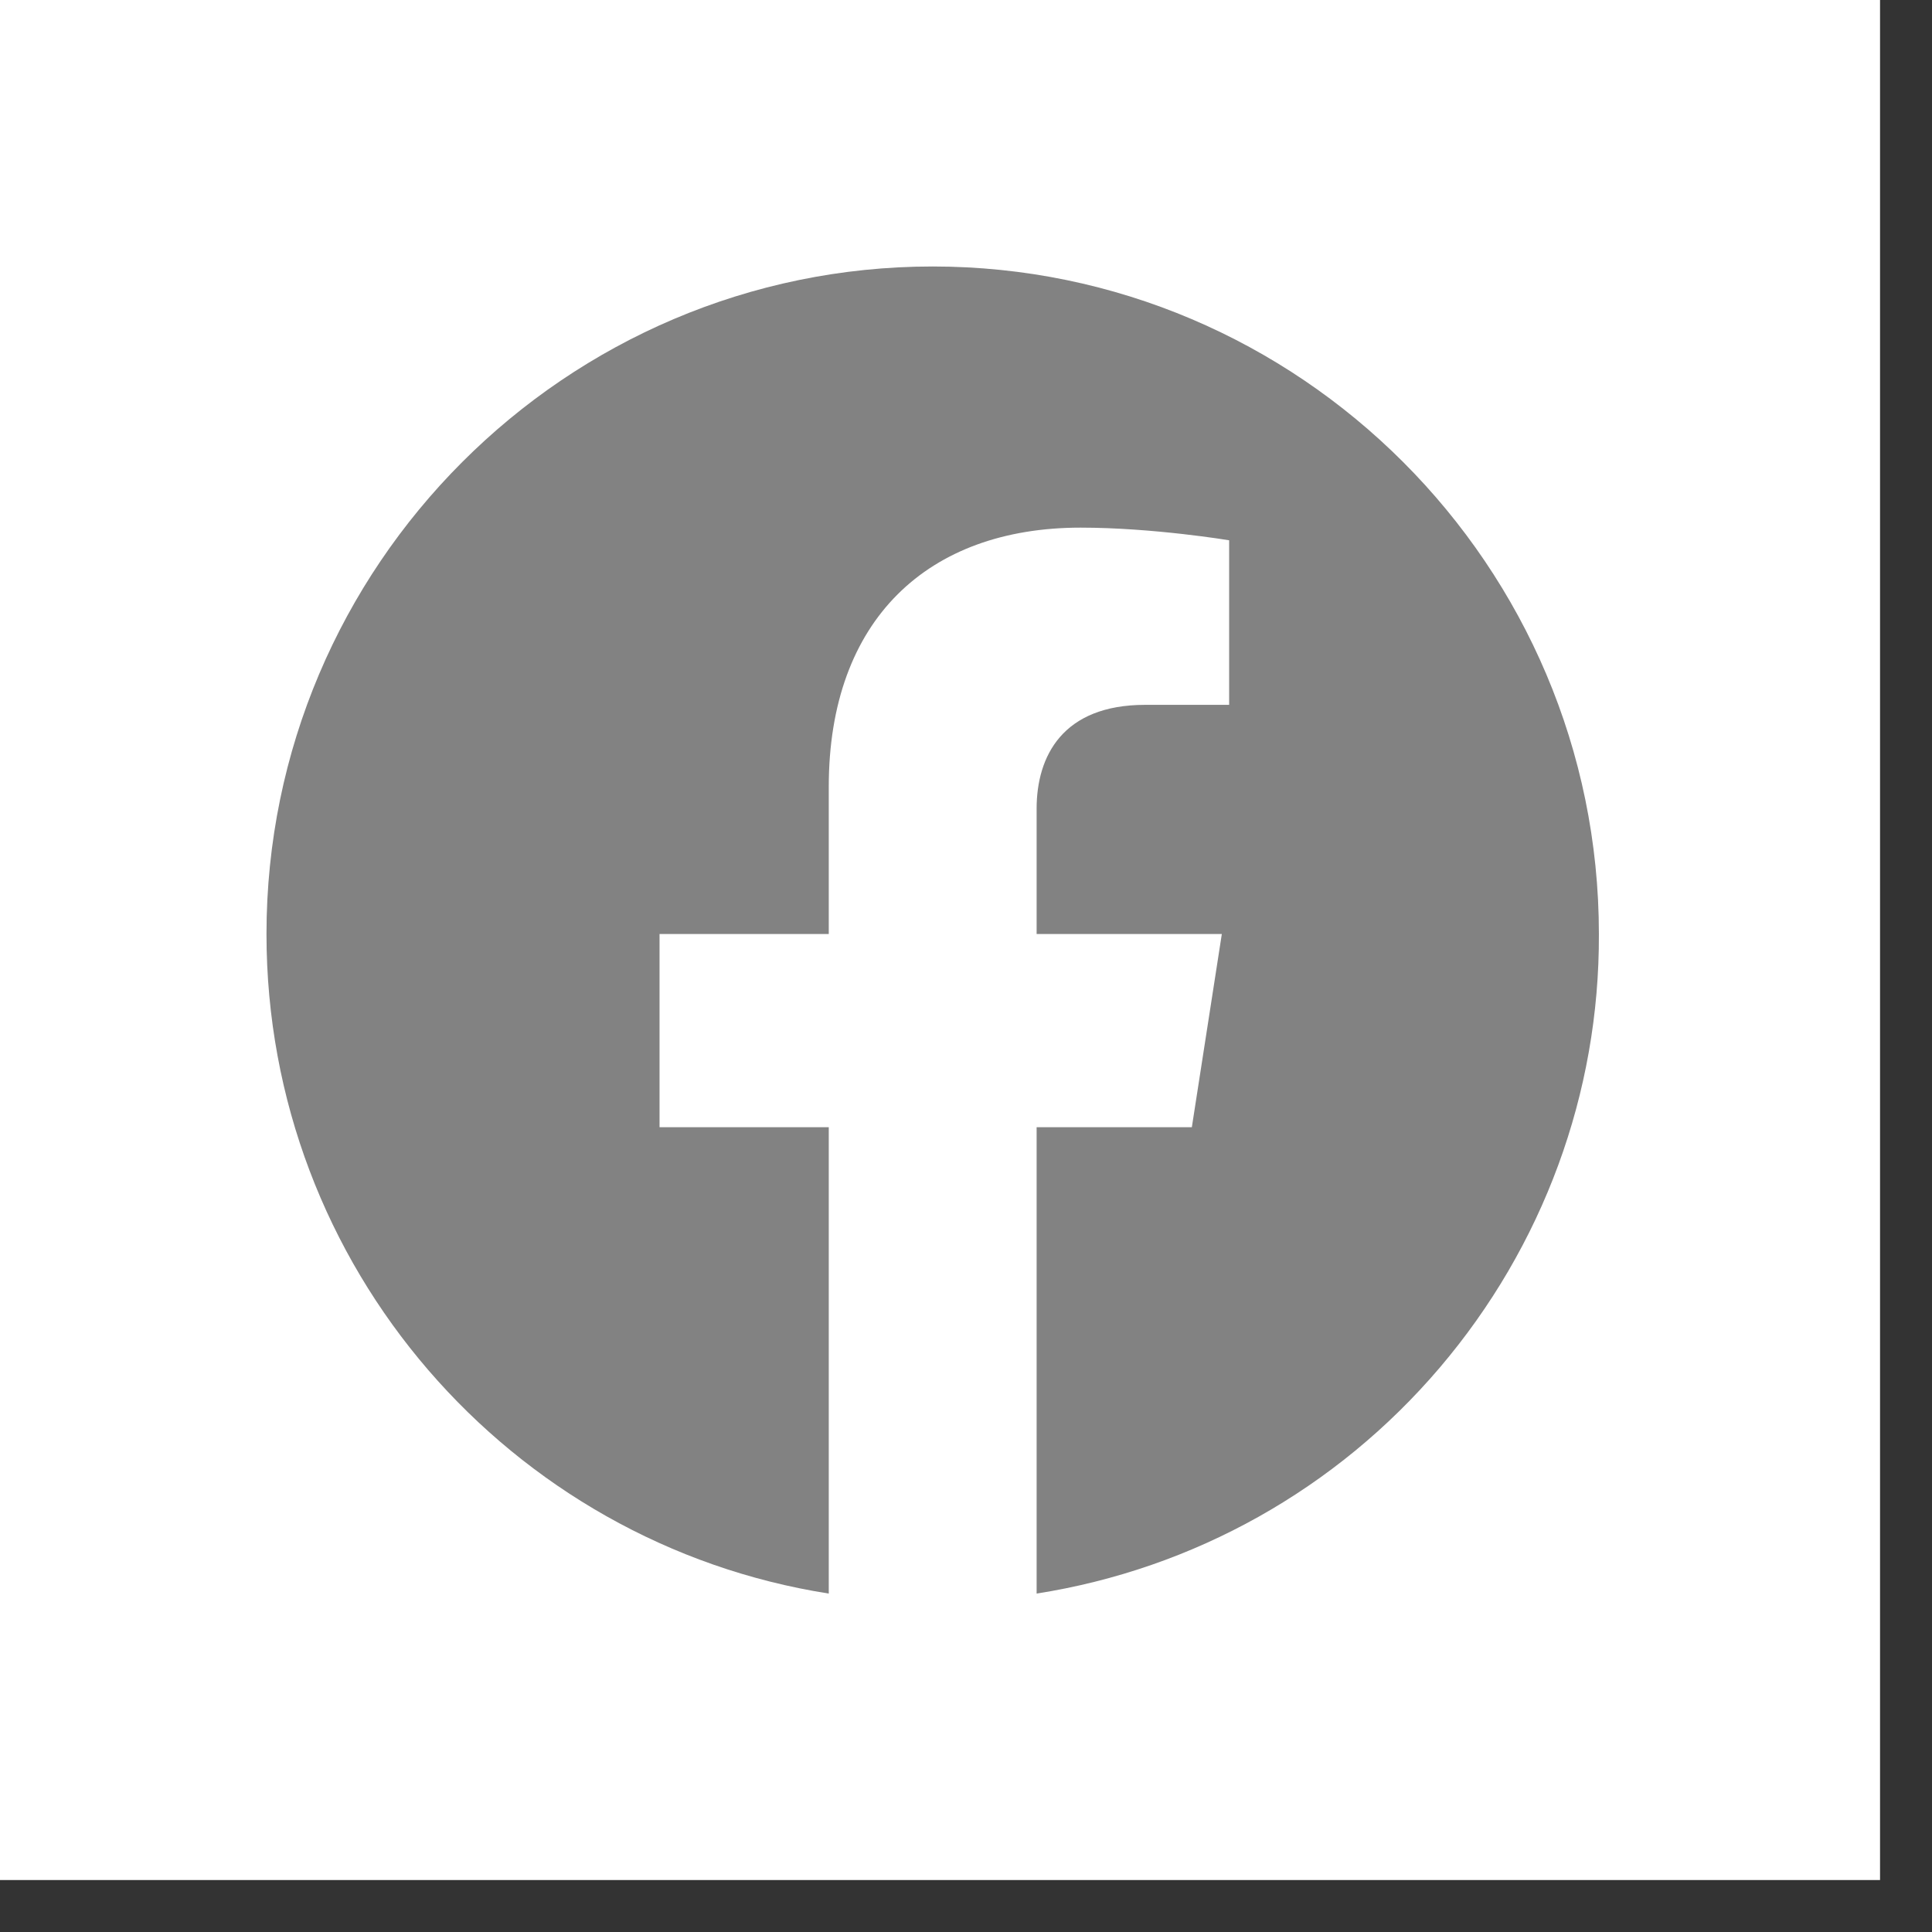
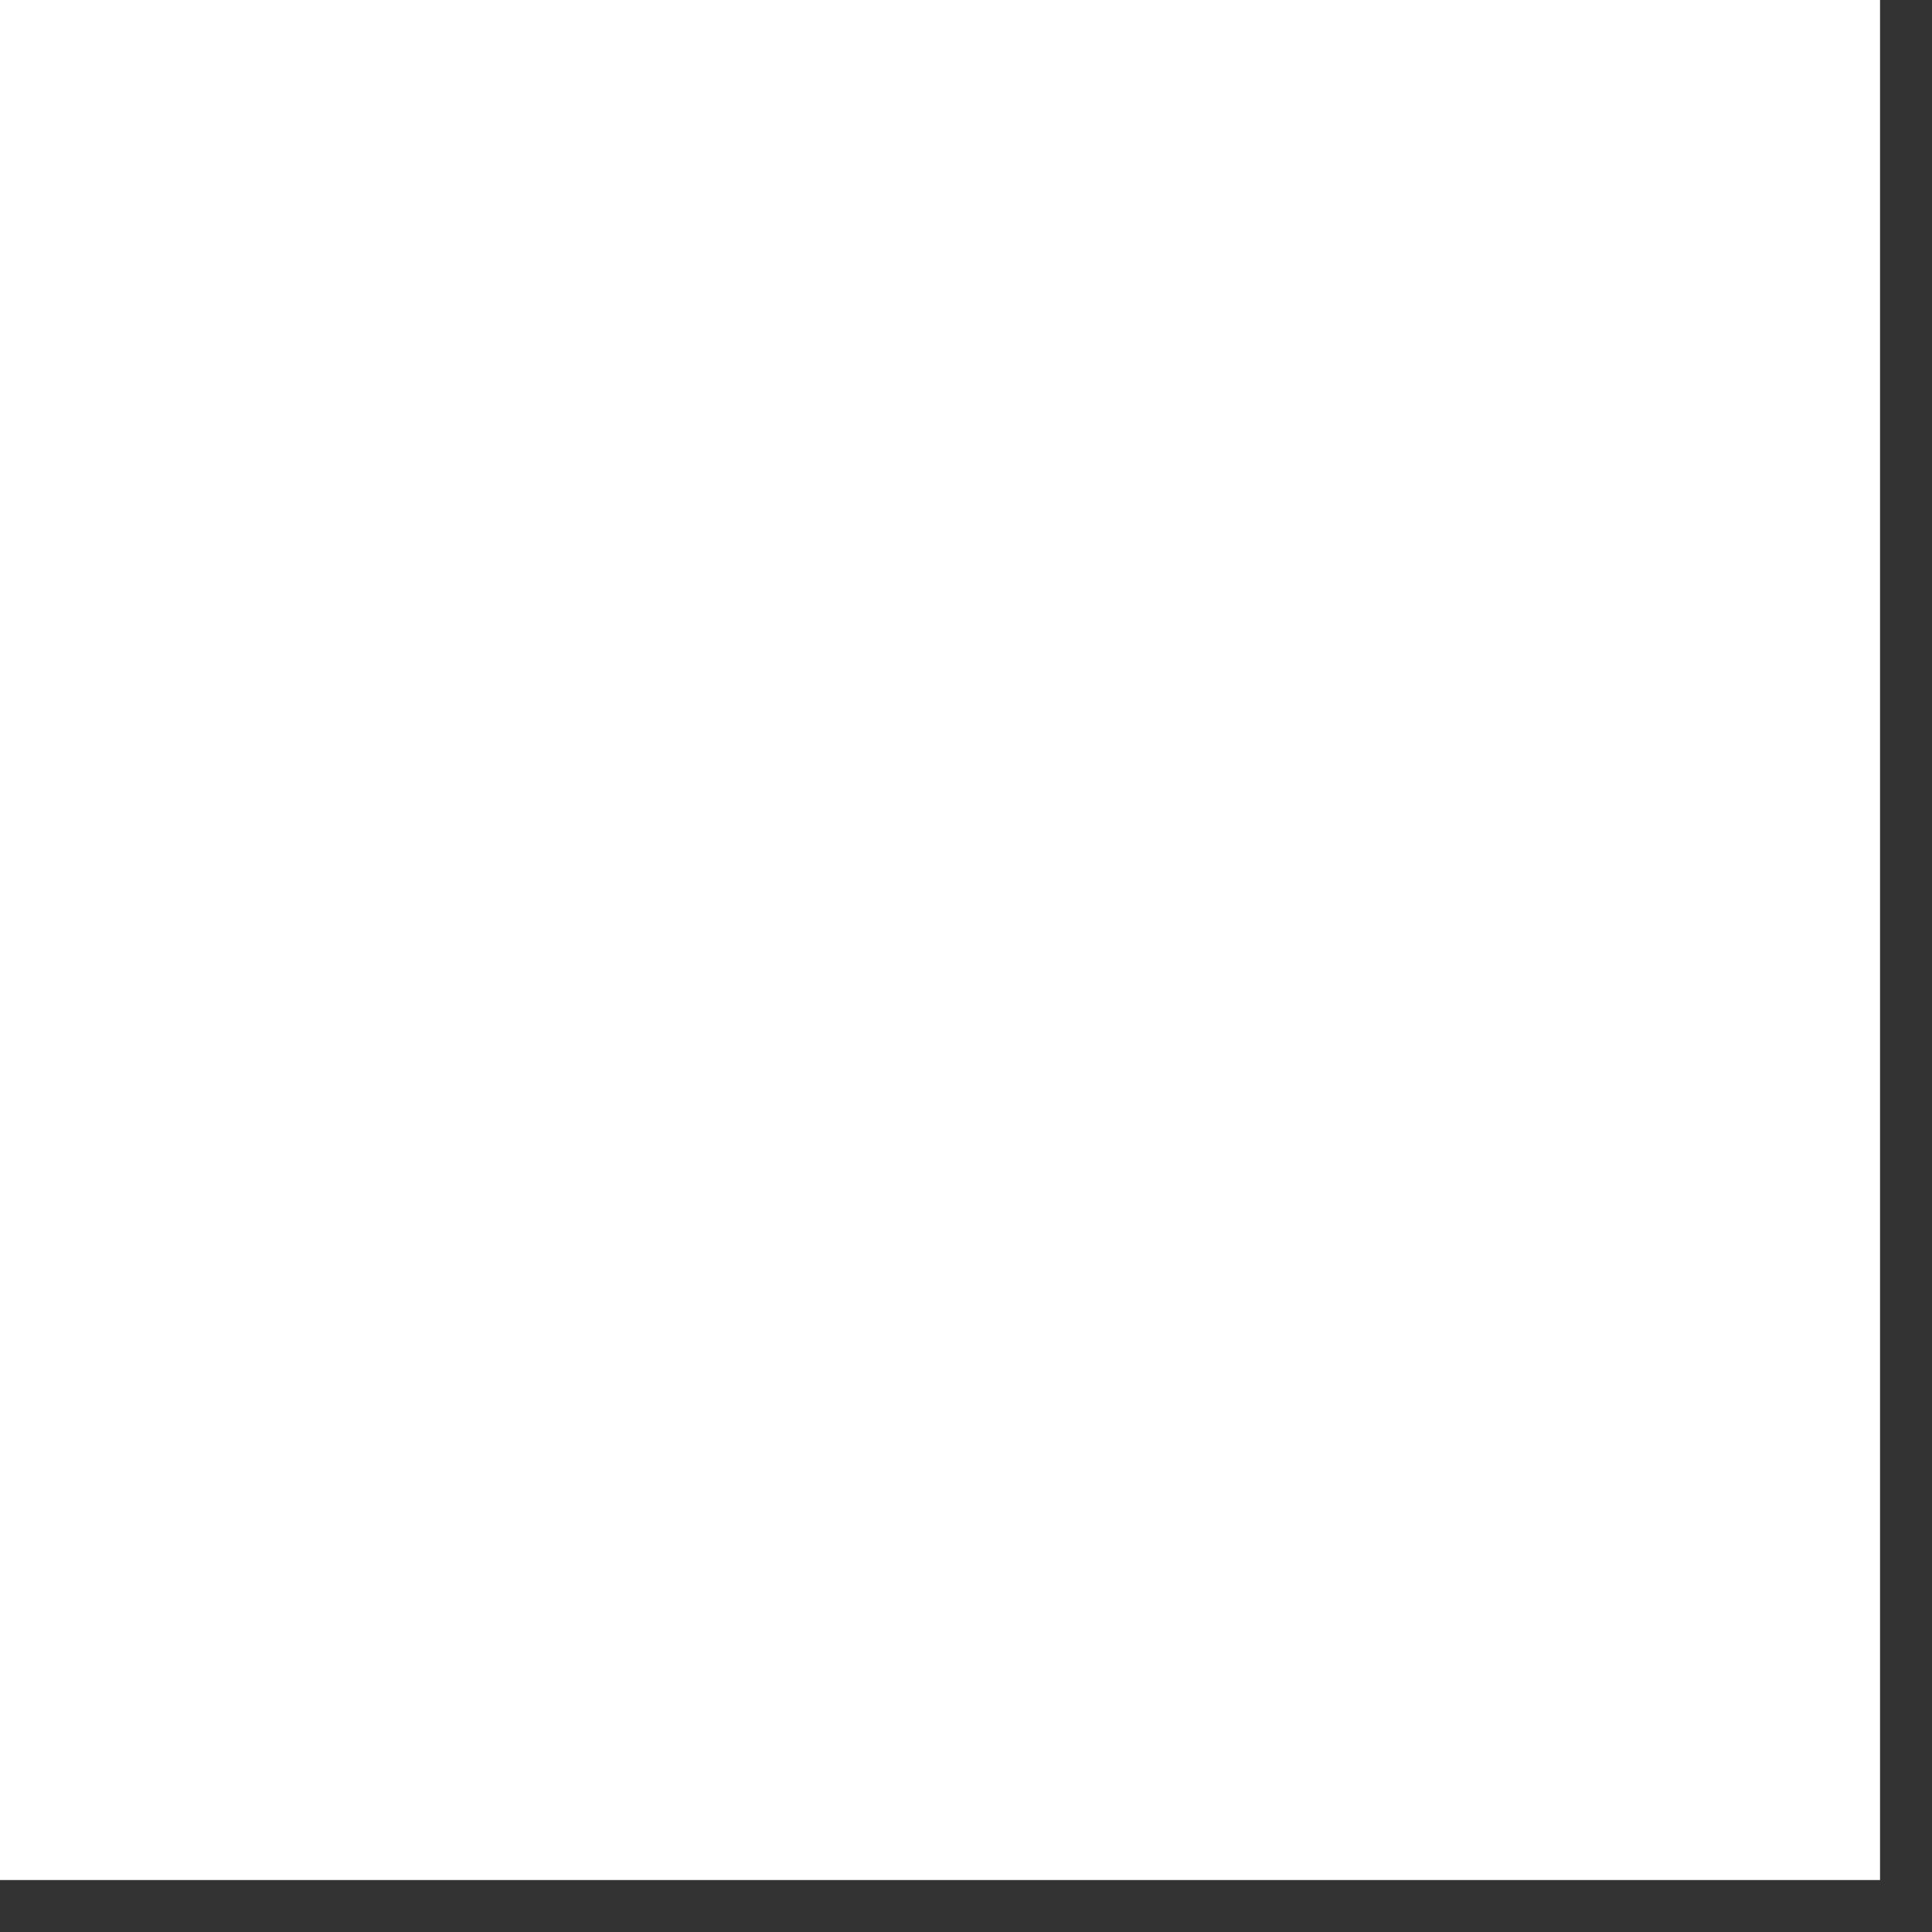
<svg xmlns="http://www.w3.org/2000/svg" width="29" height="29" viewBox="0 0 29 29" fill="none">
  <rect x="0" y="0" width="29" height="29" fill="#333333" stroke="none" />
  <rect width="28.22" height="28.22" fill="white" />
-   <path d="M14 4C8.5 4 4 8.49 4 14.02C4 19.02 7.66 23.17 12.44 23.92V16.92H9.9V14.02H12.44V11.81C12.44 9.3 13.93 7.92 16.22 7.92C17.31 7.92 18.45 8.11 18.45 8.11V10.58H17.19C15.95 10.58 15.56 11.35 15.56 12.14V14.02H18.34L17.89 16.92H15.56V23.92C17.92 23.55 20.06 22.35 21.61 20.53C23.16 18.71 24.01 16.41 24 14.02C24 8.49 19.5 4 14 4Z" fill="#828282" />
</svg>